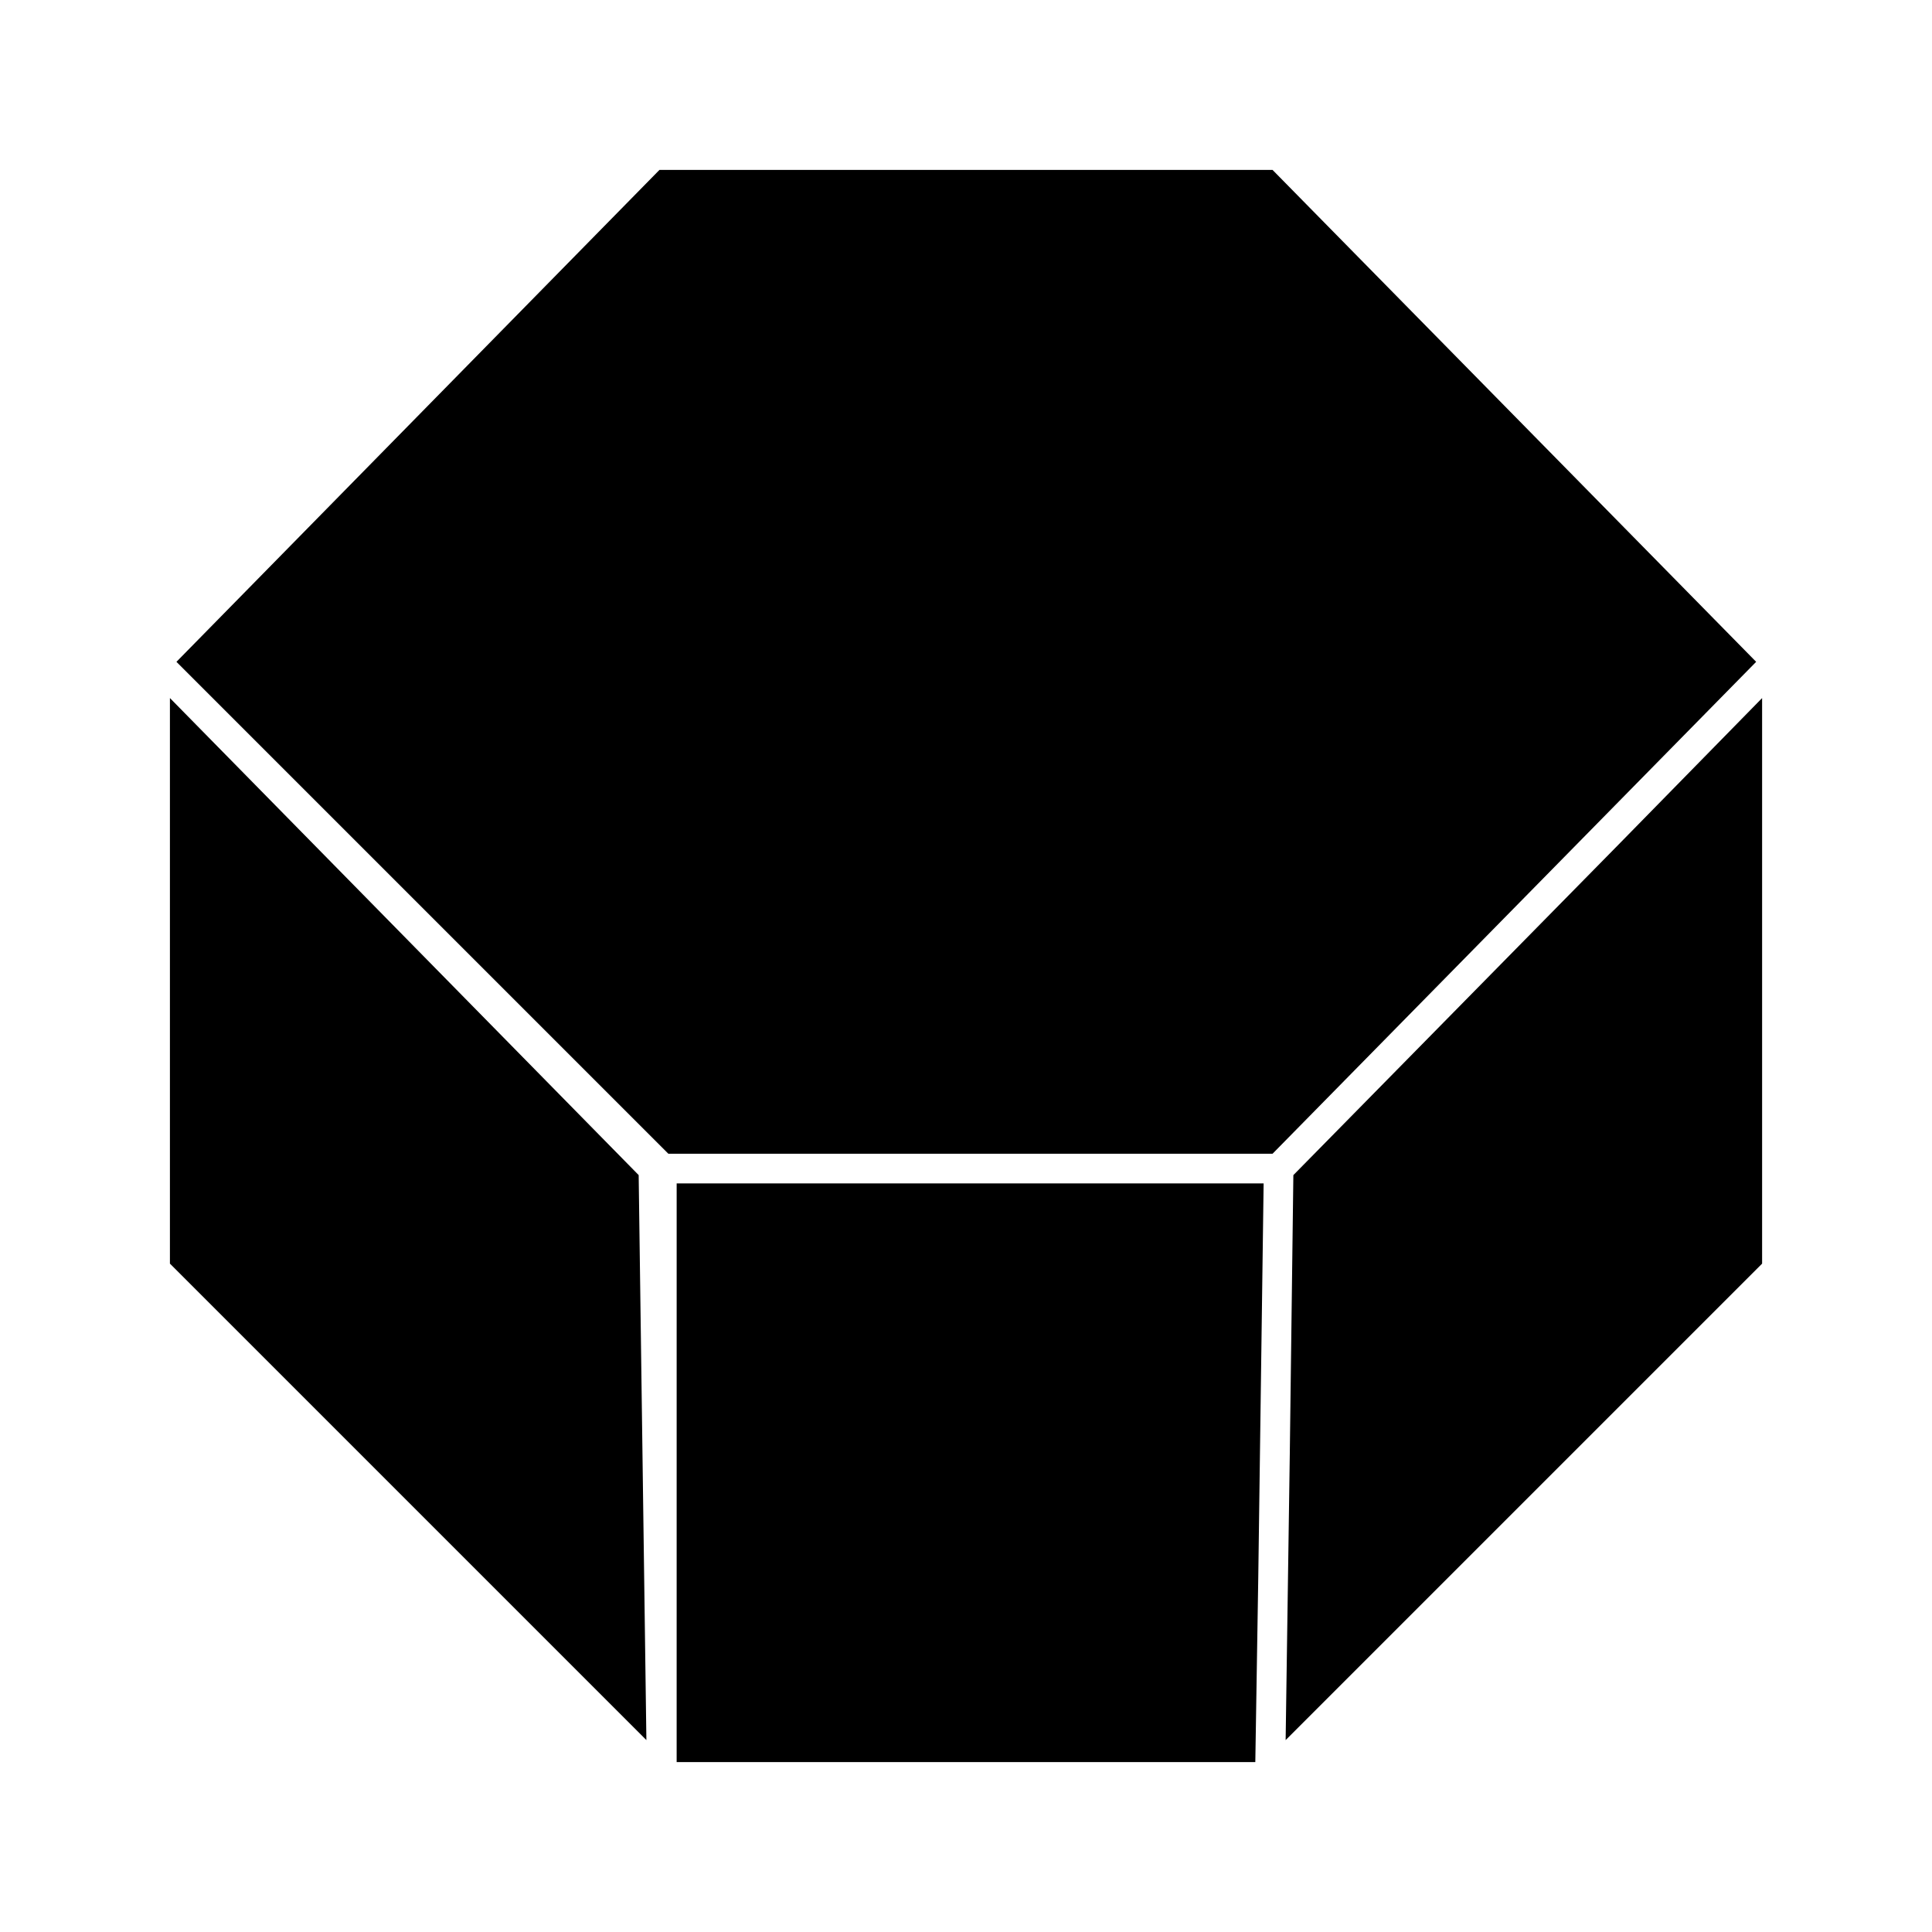
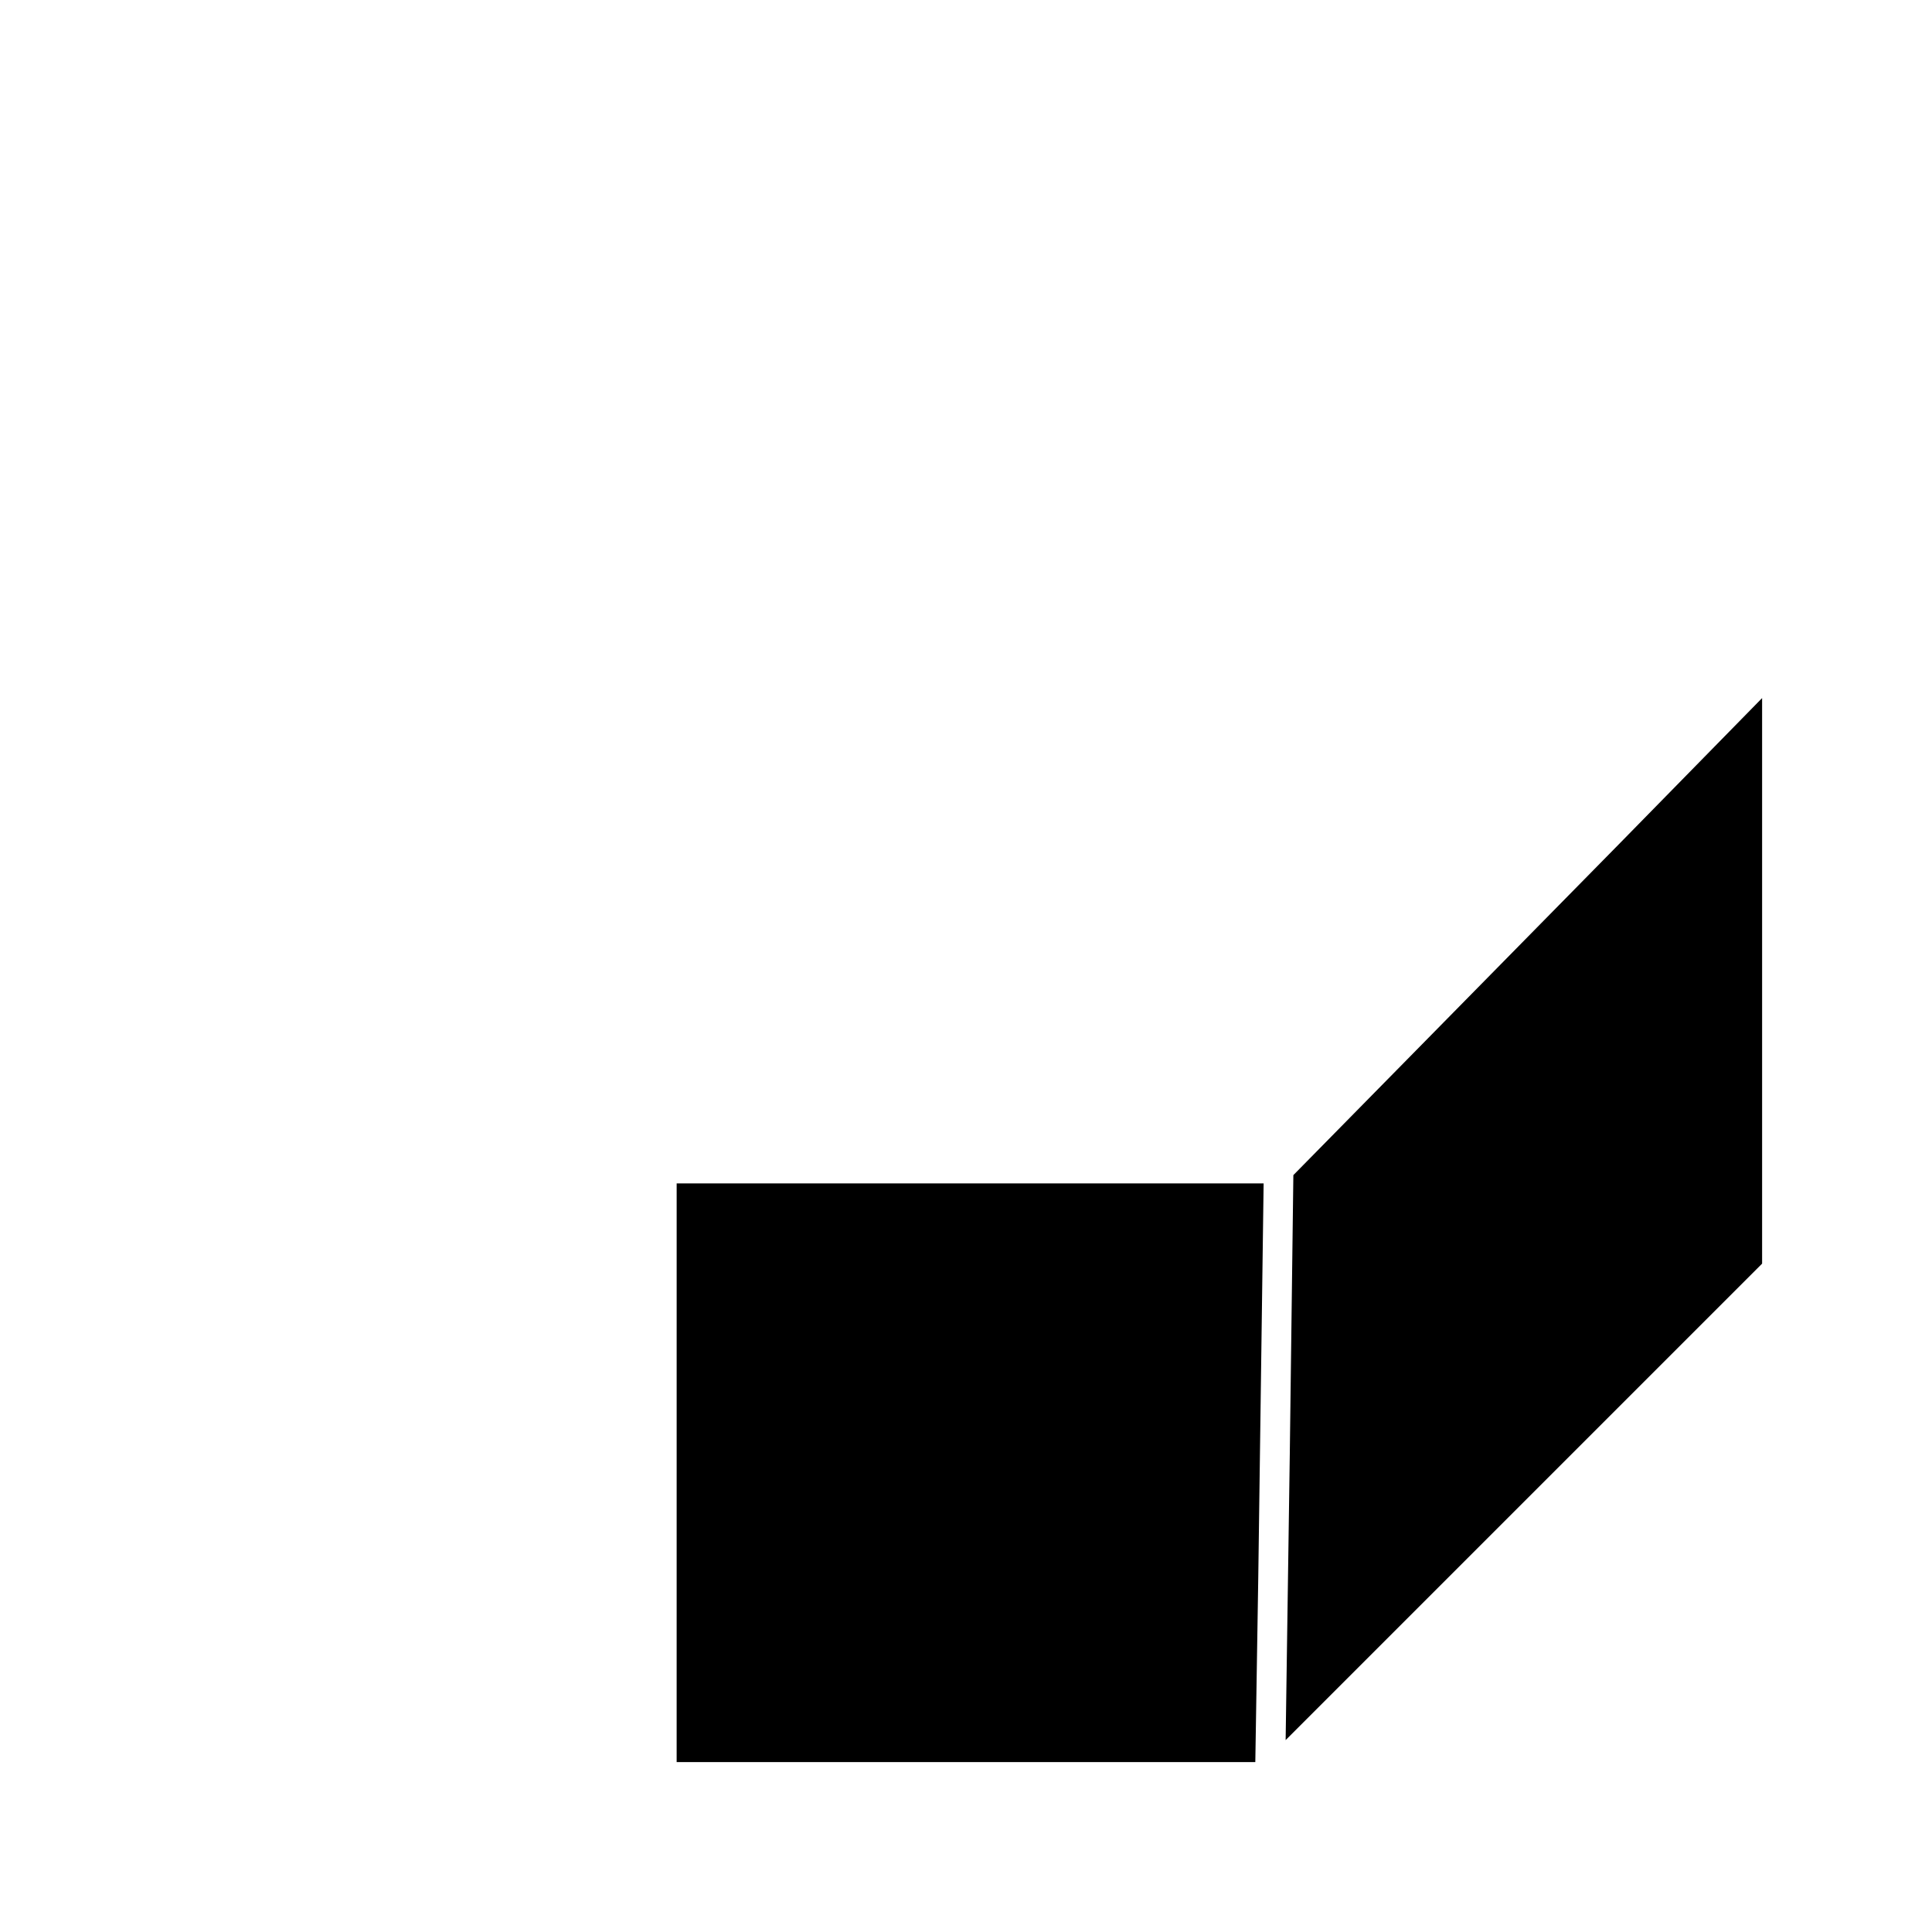
<svg xmlns="http://www.w3.org/2000/svg" fill="#000000" width="800px" height="800px" version="1.1" viewBox="144 144 512 512">
  <g>
    <path d="m572.87 367.88-86.117 87.539-0.945 73.84-1.102 75.887 126.27-126.27v-149.88z" />
-     <path d="m189.03 328.99v149.88l126.27 126.27-2.047-149.73z" />
    <path d="m323.32 610.97h153.35l0.789-49.277 1.414-104.07h-155.55z" />
-     <path d="m481.24 189.03h-162.48l-128 130.36 130.36 130.36h160.12l128.16-130.36z" />
  </g>
</svg>